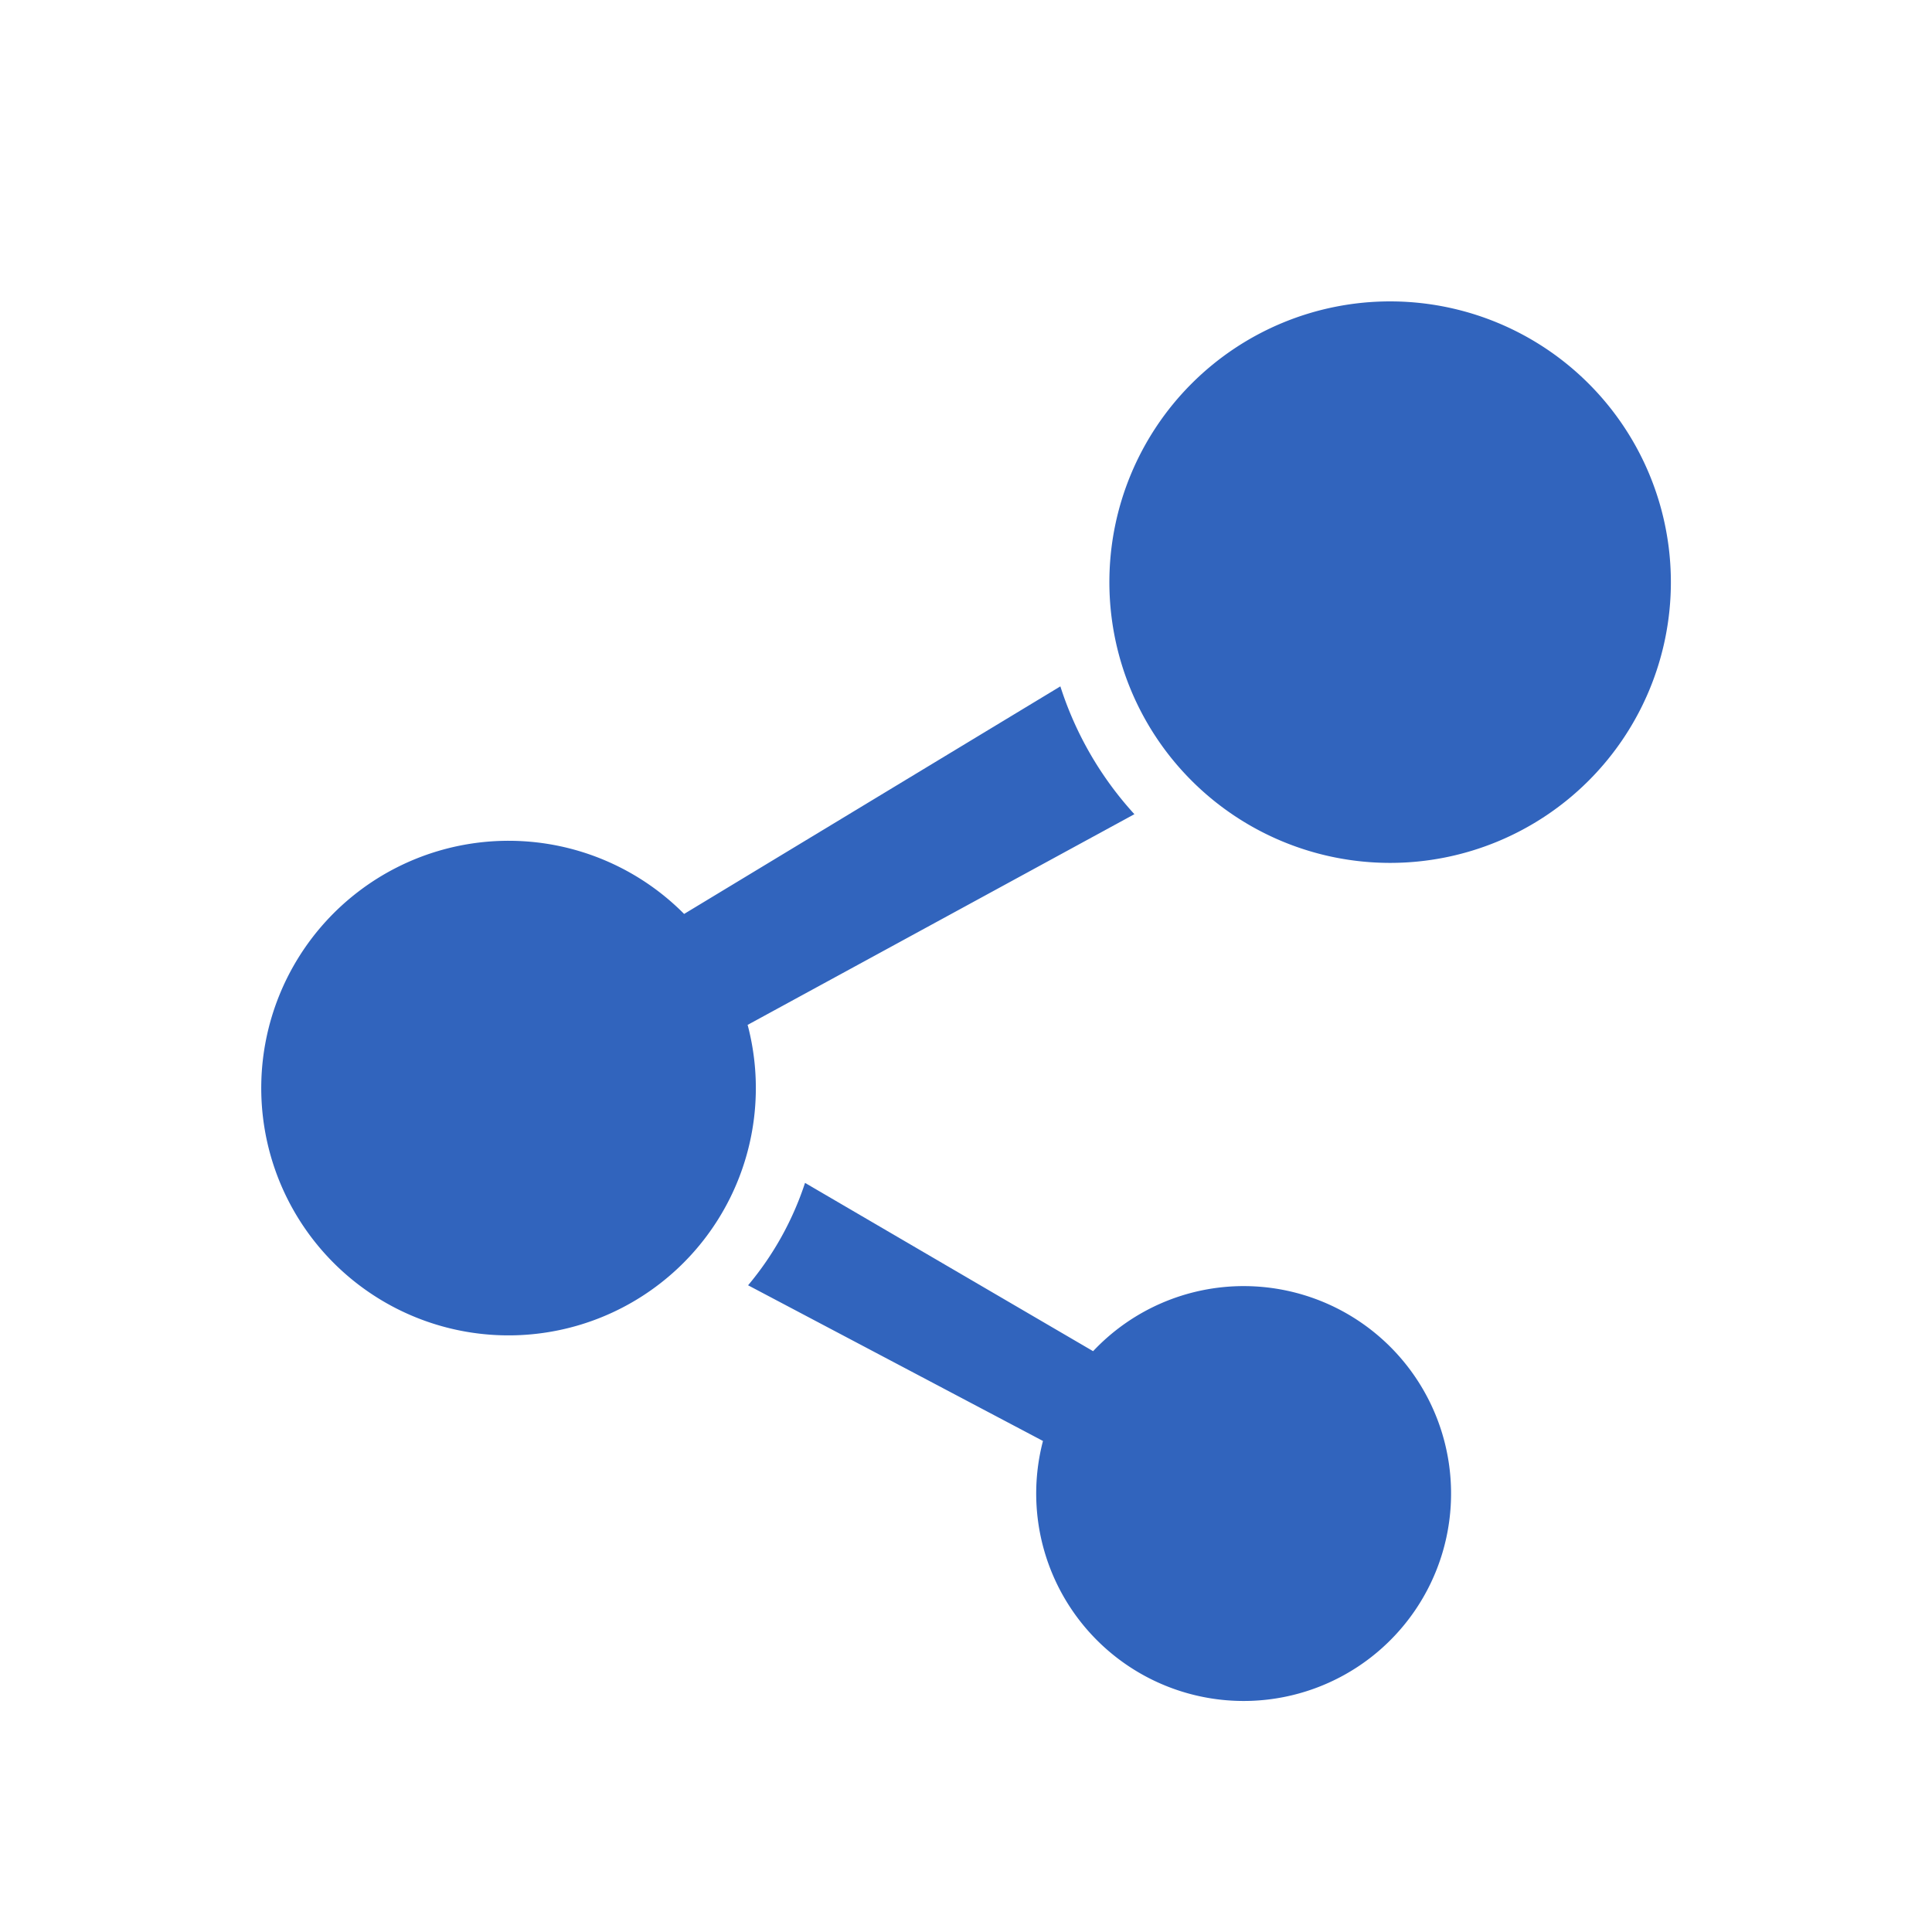
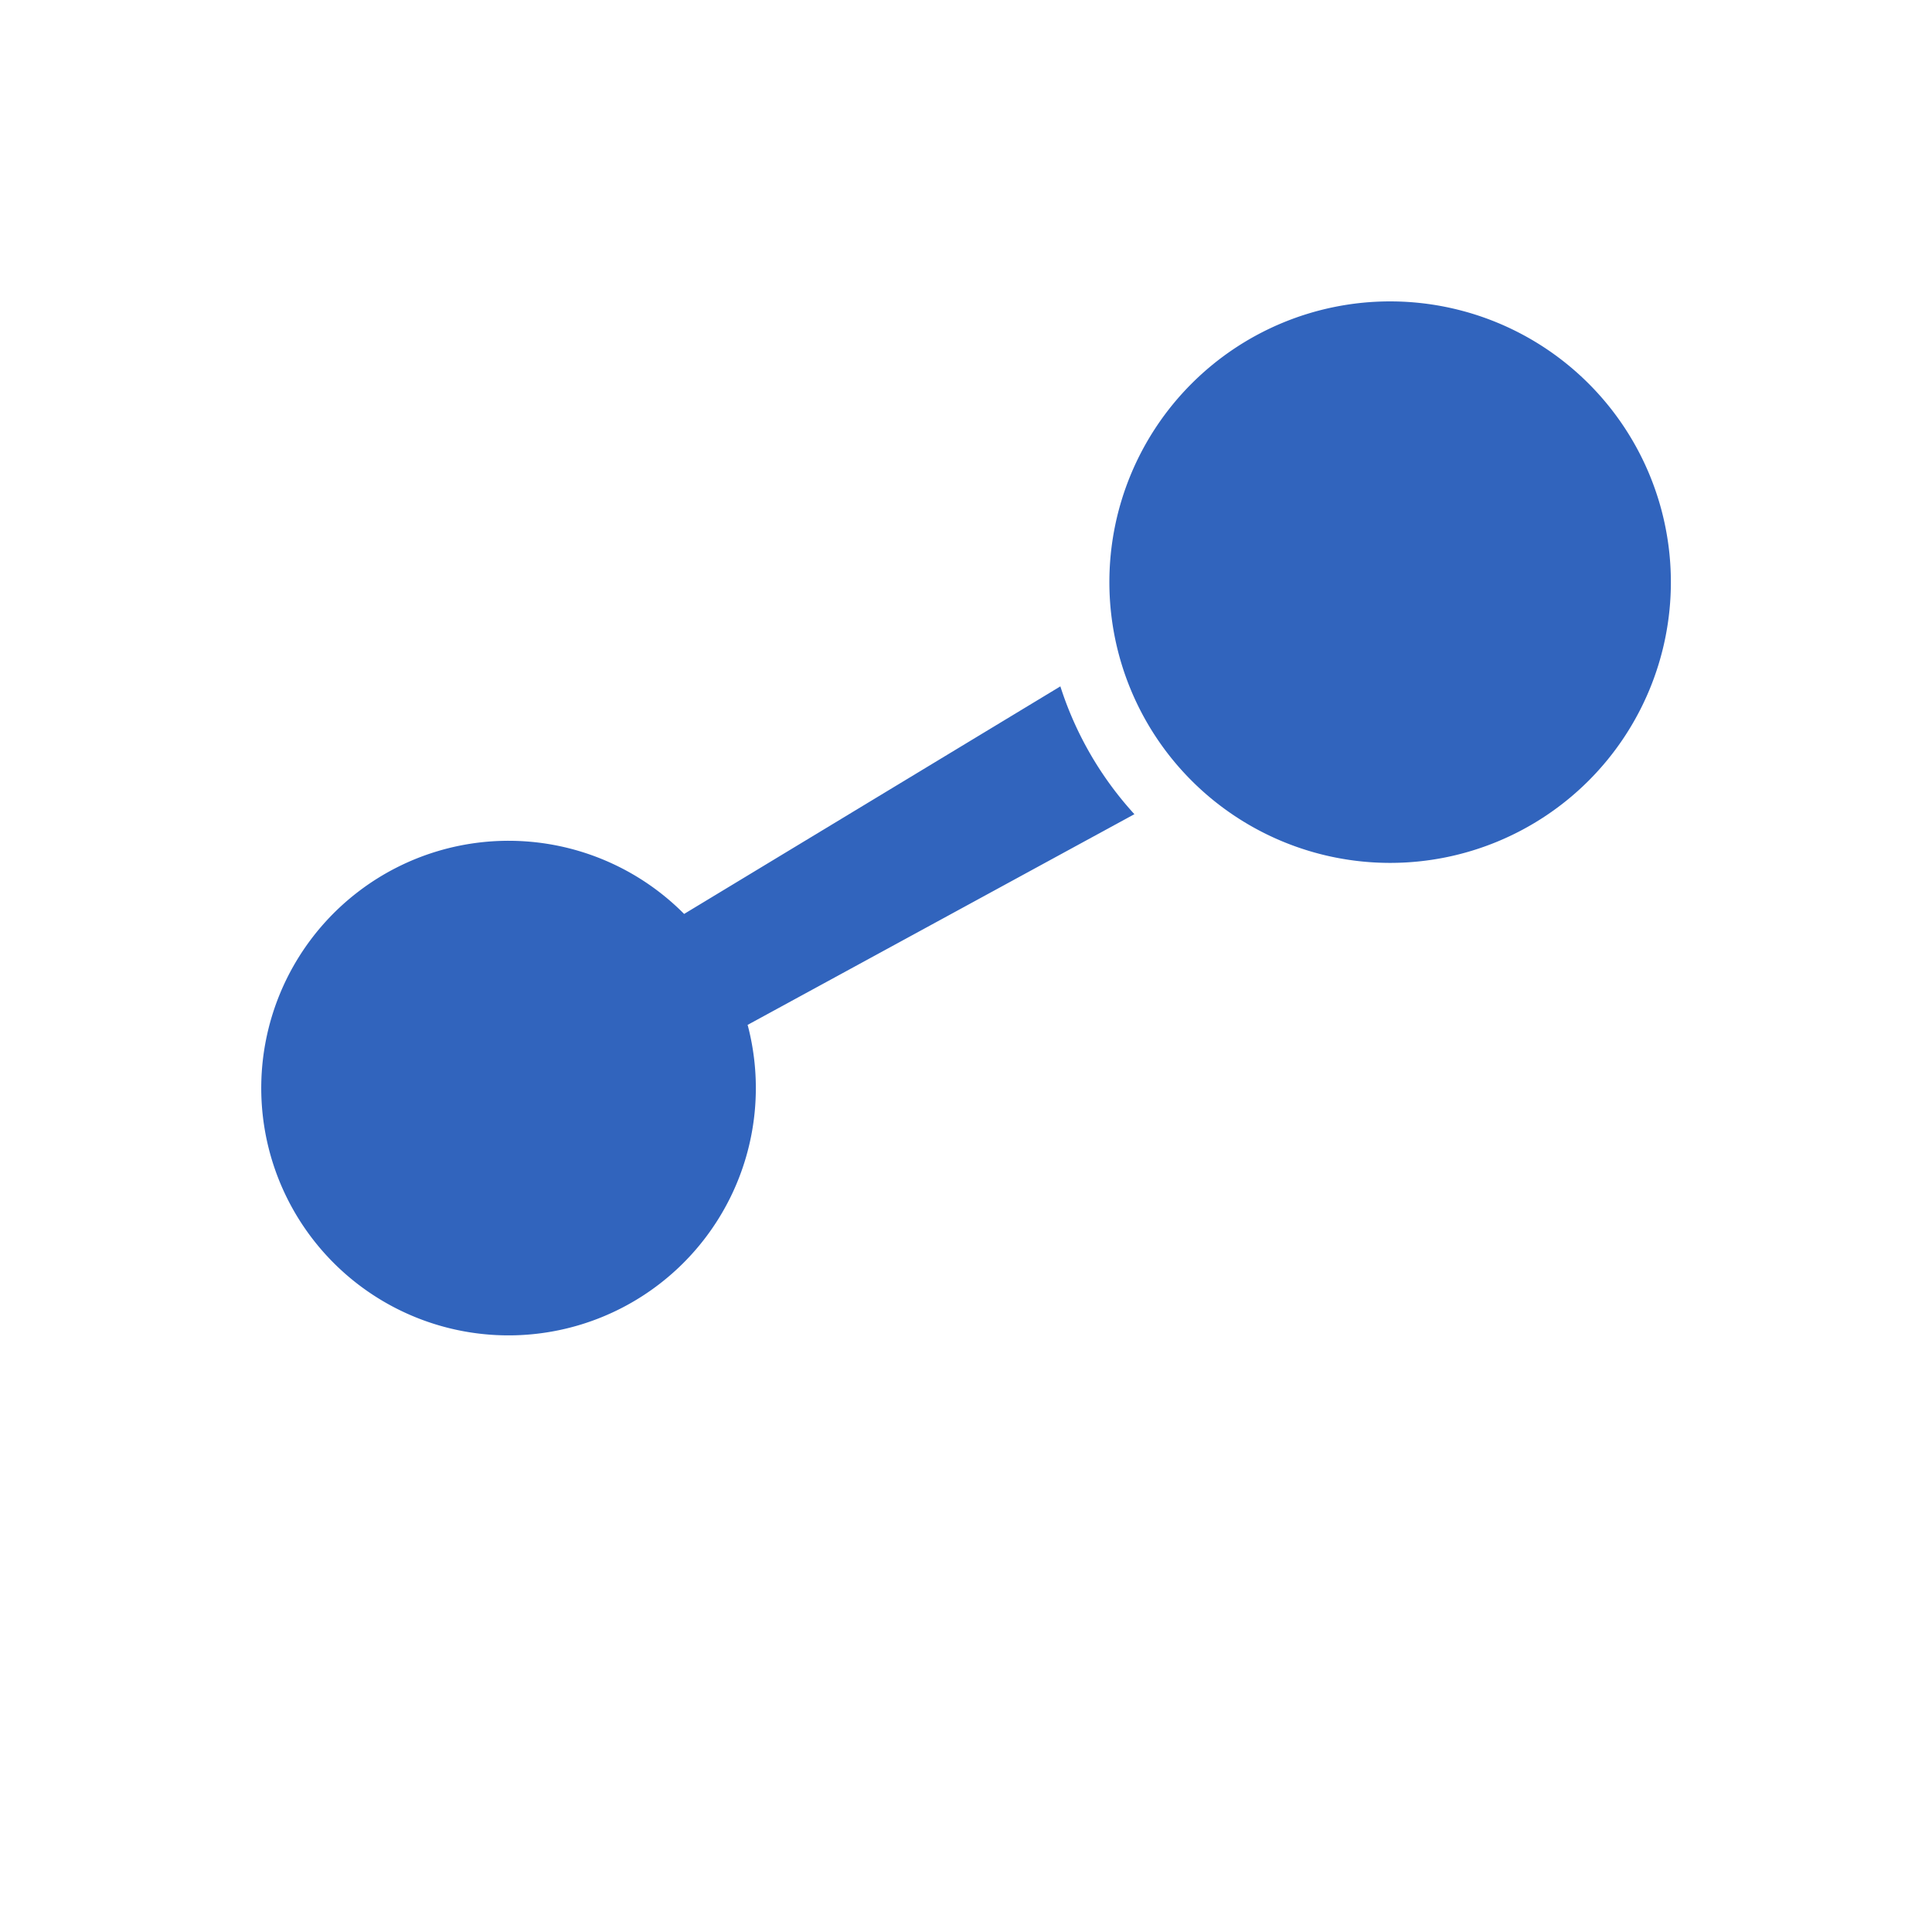
<svg xmlns="http://www.w3.org/2000/svg" width="19" height="19" viewBox="0 0 19 19">
  <g id="icon_wijet_blue" transform="translate(3932 4435)">
-     <rect id="長方形_1044" data-name="長方形 1044" width="19" height="19" transform="translate(-3932 -4435)" fill="none" />
    <g id="共有アイコン1" transform="translate(-3929.373 -4432.036)">
      <path id="パス_5067" data-name="パス 5067" d="M309.961.746a2.761,2.761,0,1,0,2.761,2.761A2.761,2.761,0,0,0,309.961.746Z" transform="translate(-298.917 -0.746)" fill="#3164bd" />
-       <path id="パス_5068" data-name="パス 5068" d="M4.722,144.458l3.807-2.074a3.4,3.4,0,0,1-.728-1.257l-3.7,2.238a2.432,2.432,0,1,0,.625,1.093Z" transform="translate(0 -137.341)" fill="#3164bd" />
-       <path id="パス_5069" data-name="パス 5069" d="M180.28,323.258a2.033,2.033,0,0,0-1.481.64l-2.833-1.655a3.044,3.044,0,0,1-.56,1.007l2.9,1.531a2.04,2.04,0,1,0,1.972-1.523Z" transform="translate(-170.676 -313.574)" fill="#3164bd" />
+       <path id="パス_5068" data-name="パス 5068" d="M4.722,144.458l3.807-2.074a3.4,3.4,0,0,1-.728-1.257l-3.7,2.238a2.432,2.432,0,1,0,.625,1.093" transform="translate(0 -137.341)" fill="#3164bd" />
    </g>
  </g>
</svg>